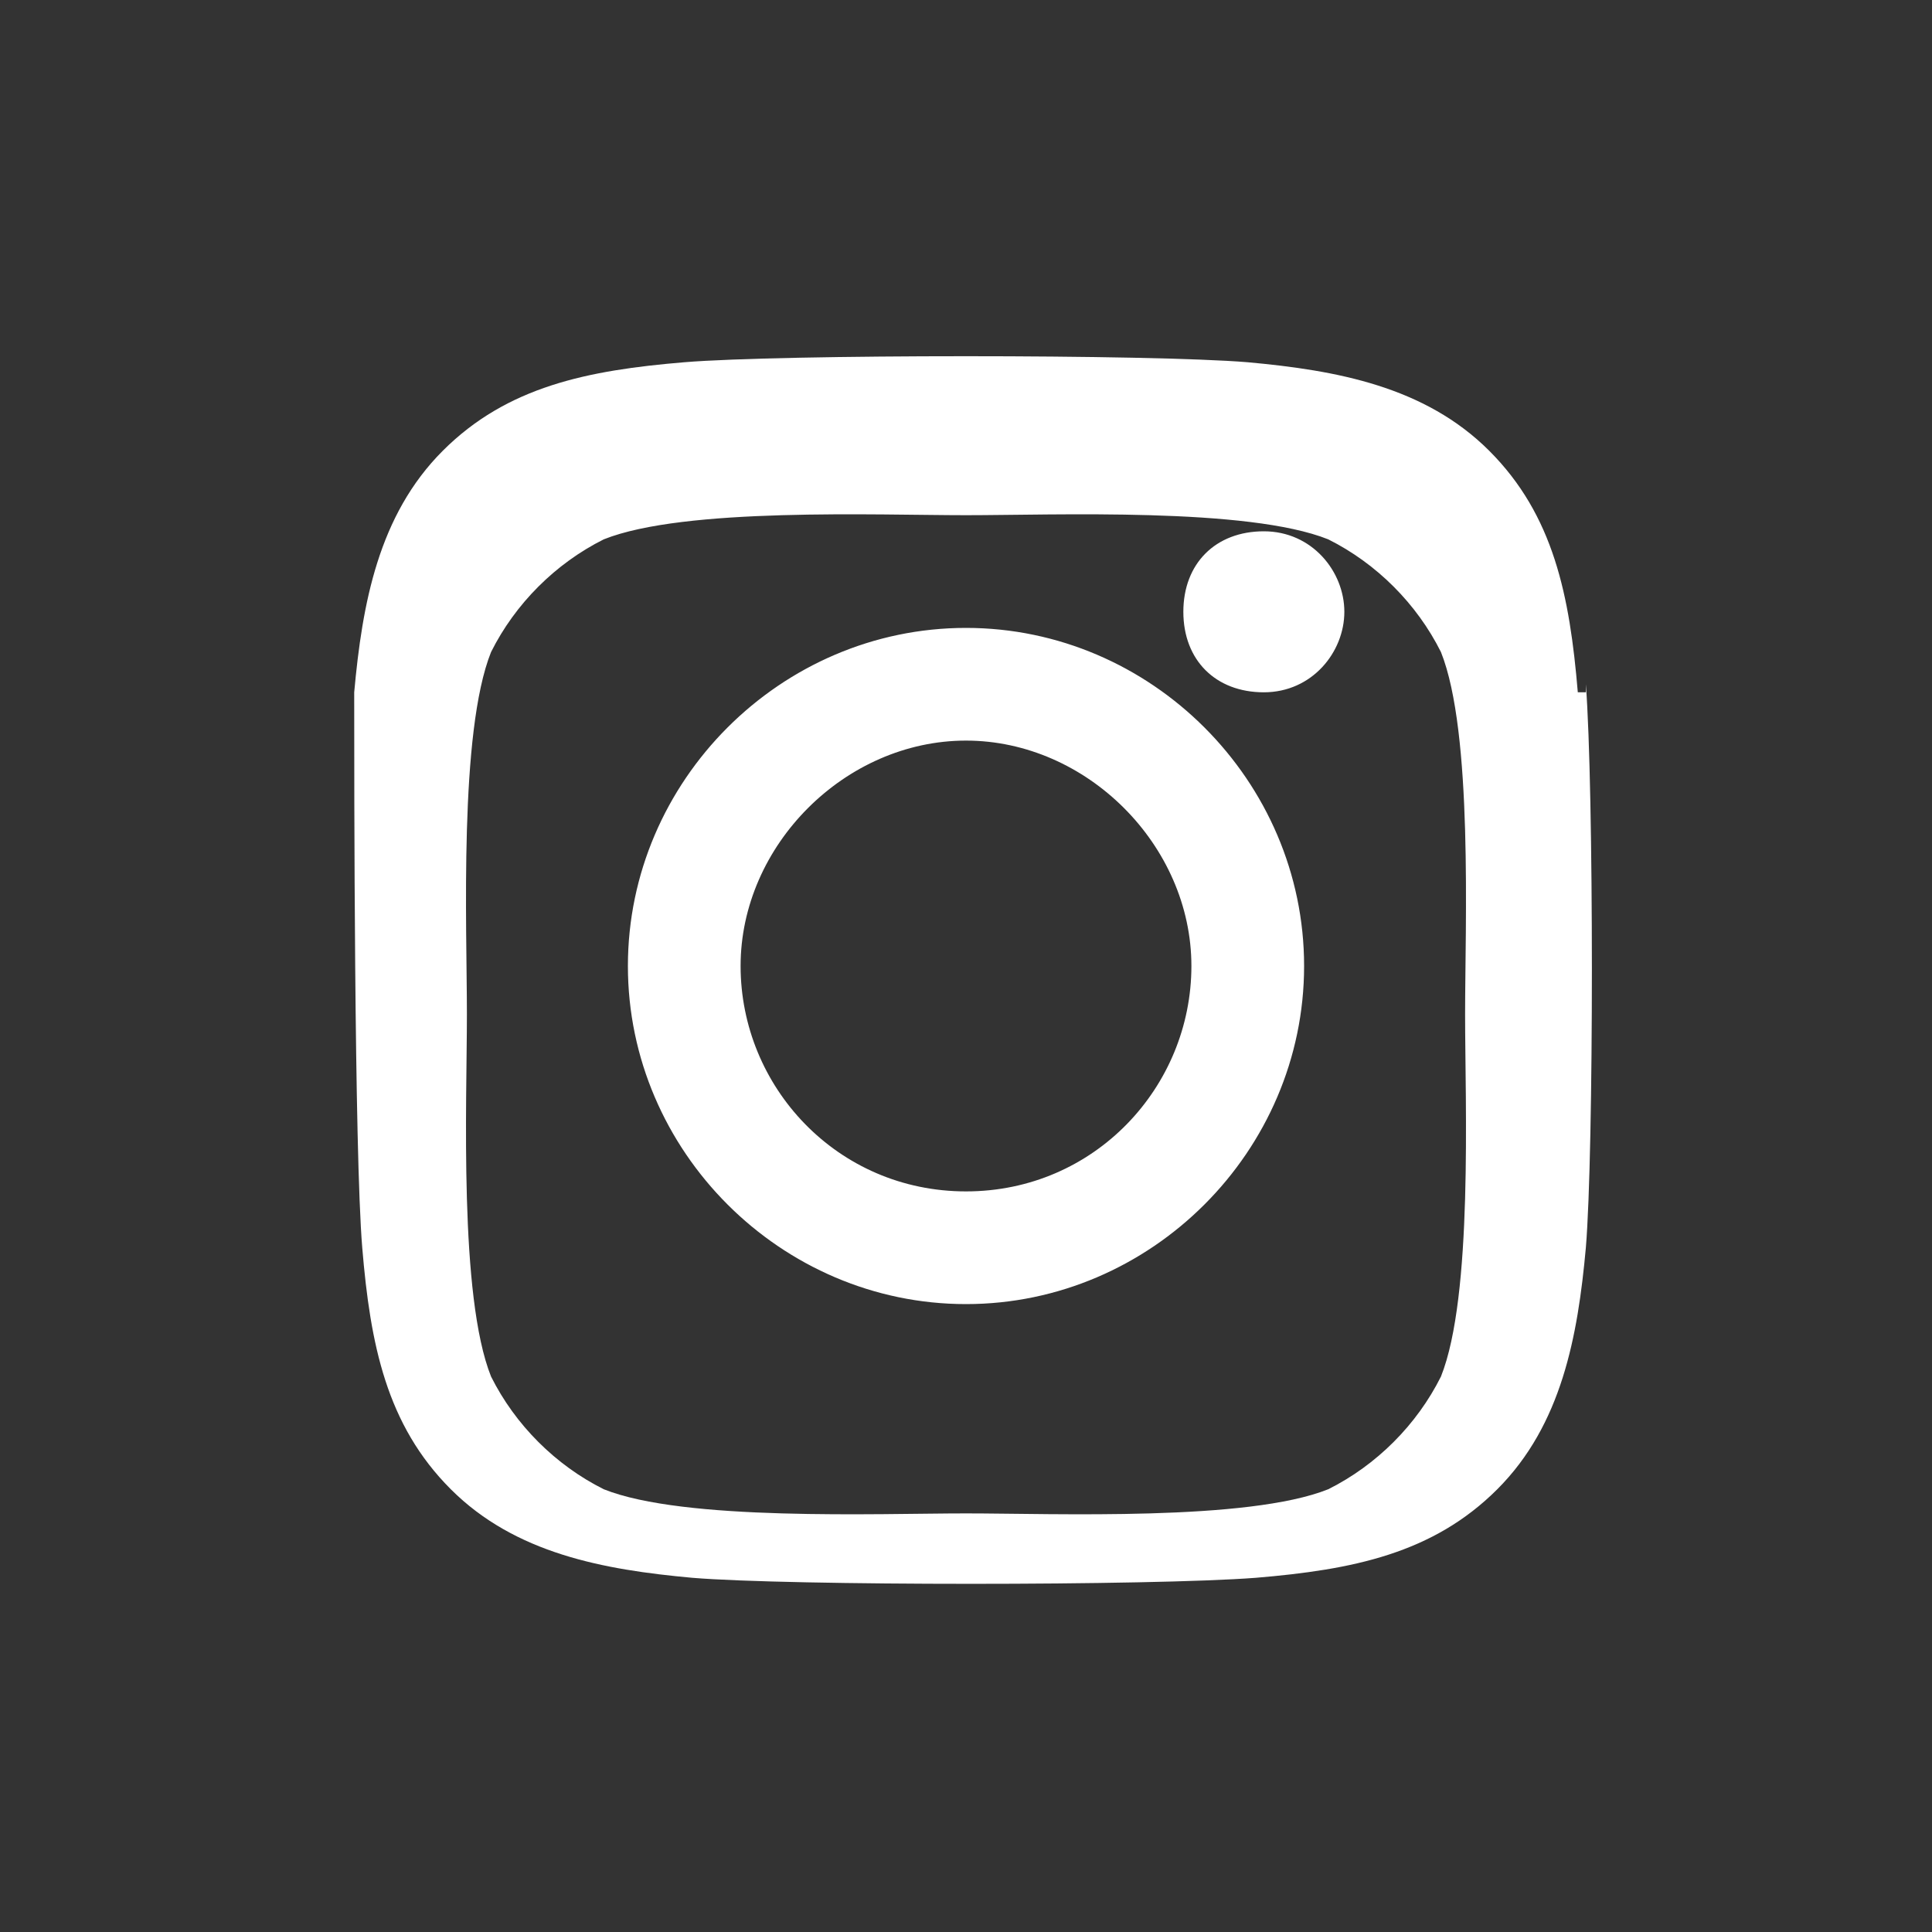
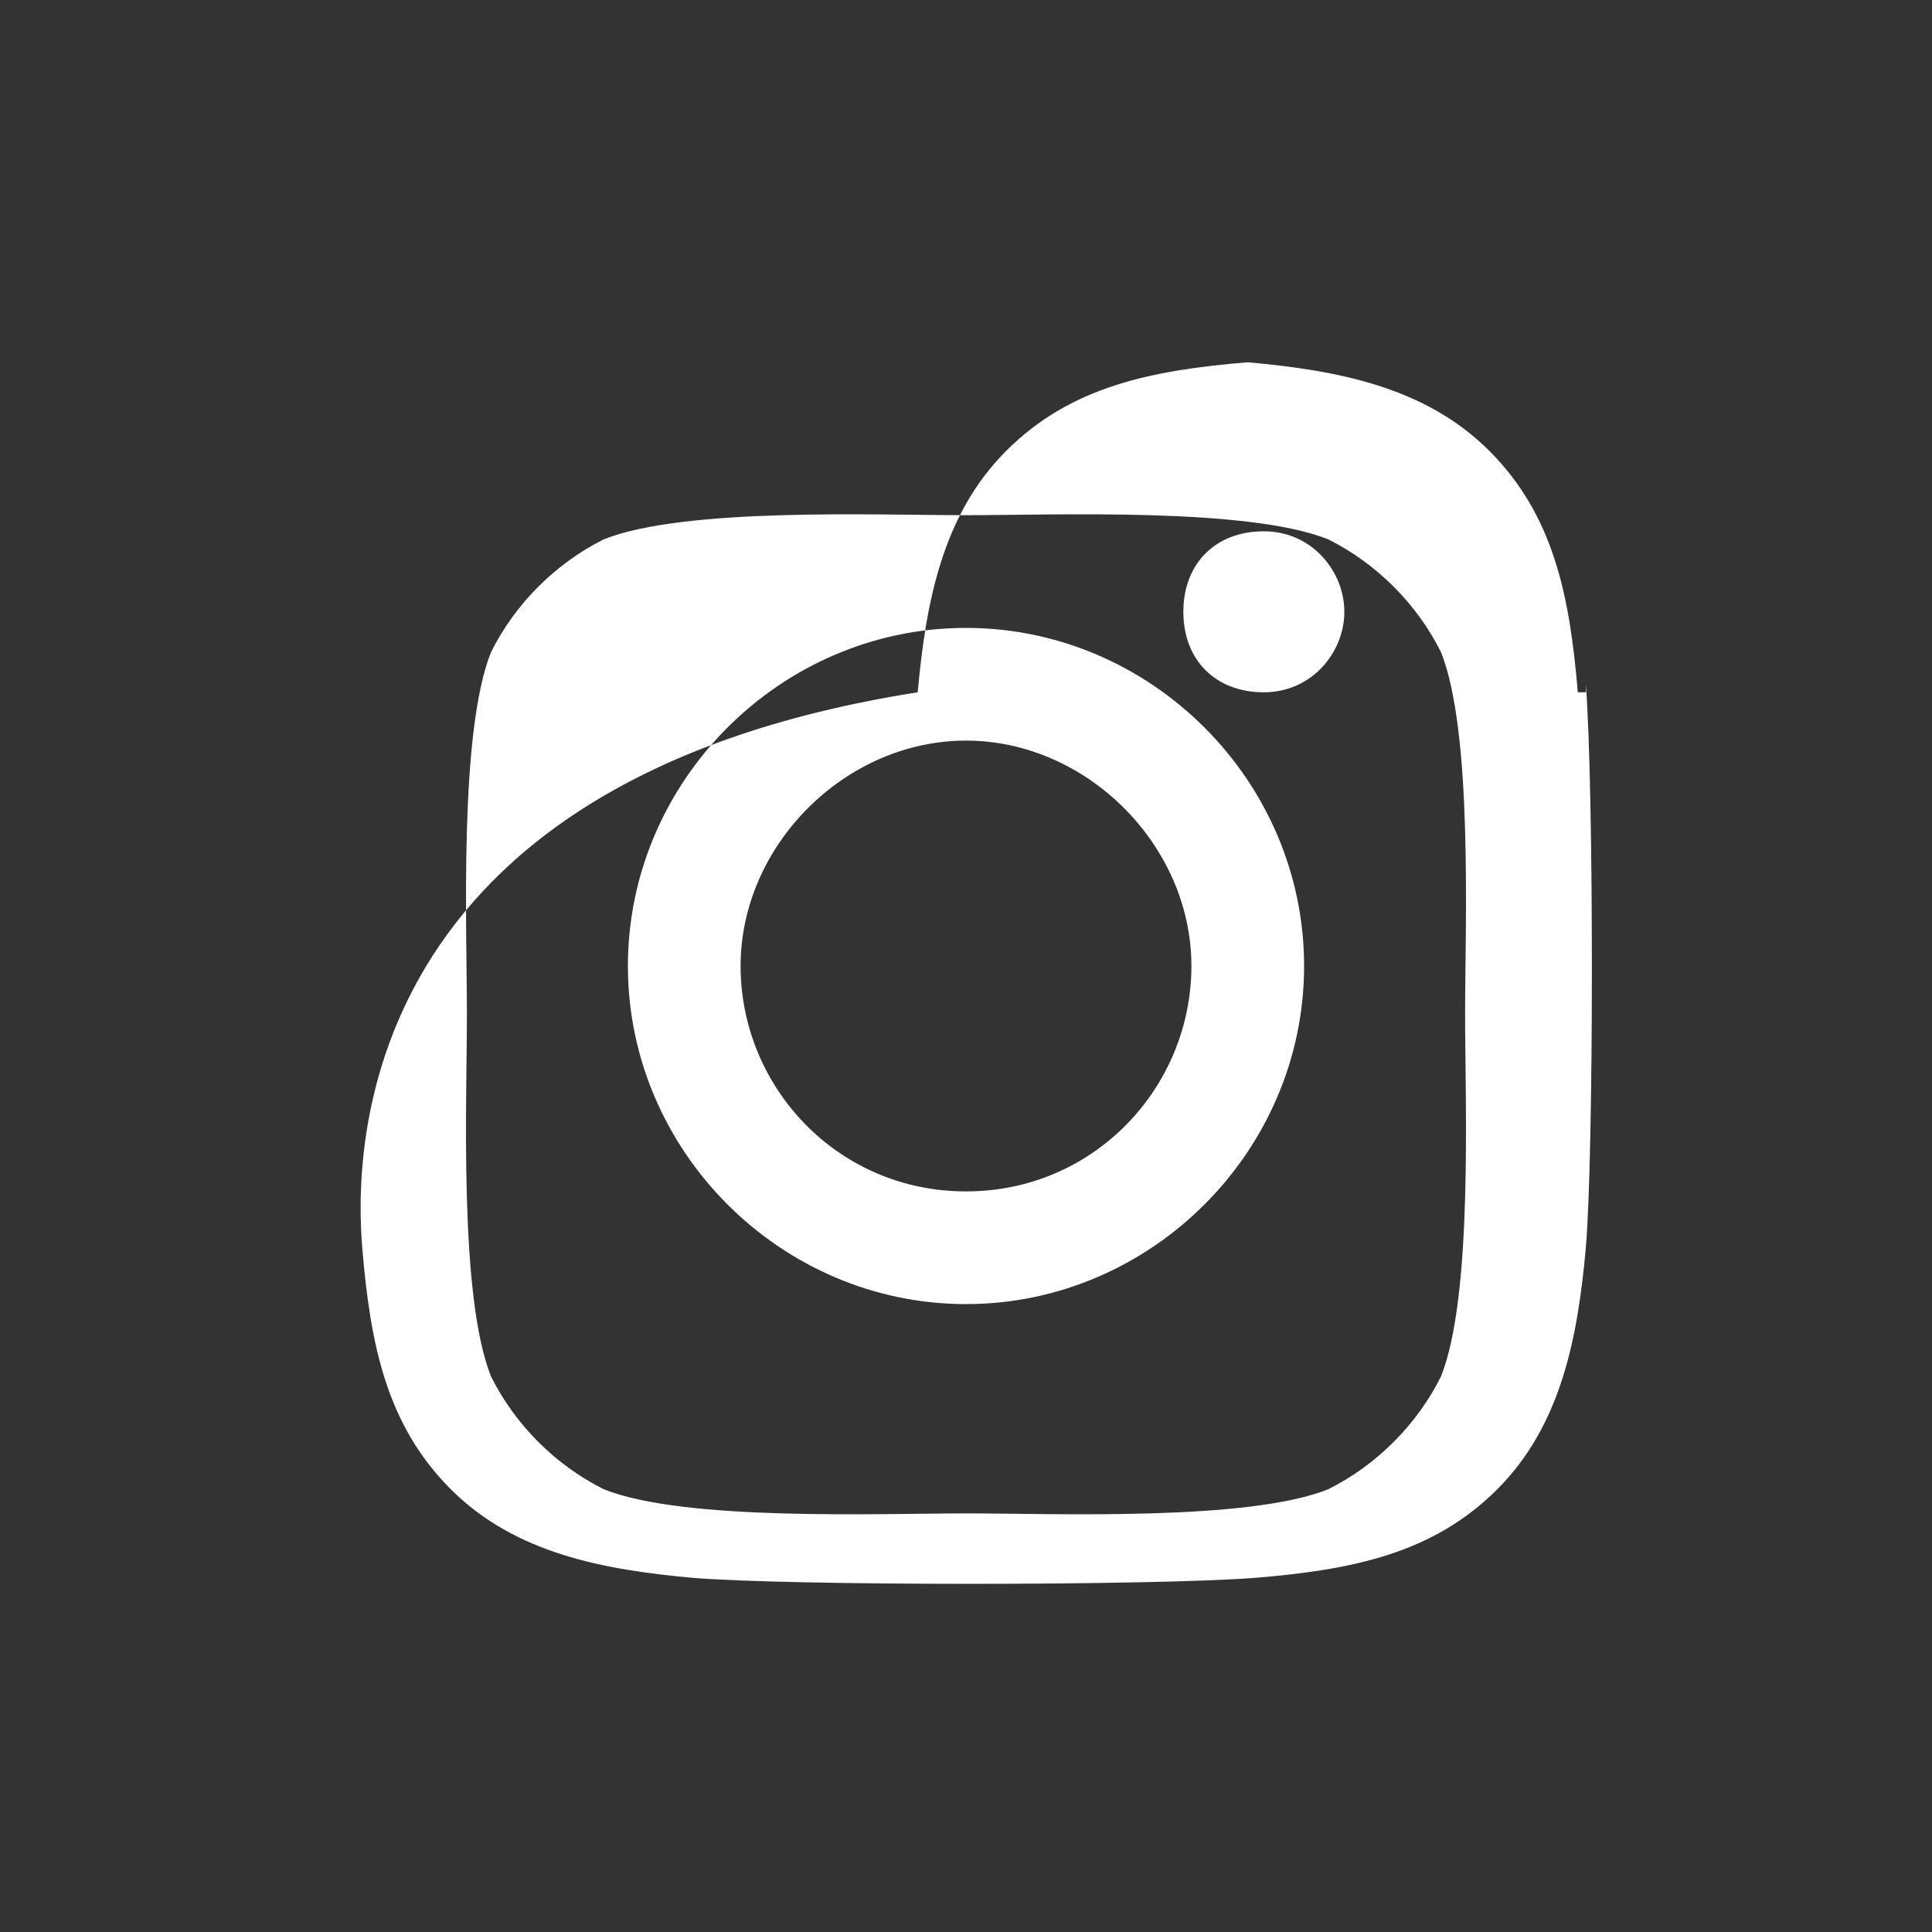
<svg xmlns="http://www.w3.org/2000/svg" width="24" height="24" viewBox="0 0 24 24">
  <rect x="0" y="0" width="24" height="24" fill="#333333" stroke="none" />
-   <path fill="#ffffff" d="M12,7.8c-2.3,0-4.2,1.9-4.2,4.2s1.9,4.2,4.2,4.2s4.2-1.9,4.2-4.2S14.3,7.8,12,7.8z M12,14.8   c-1.6,0-2.8-1.3-2.8-2.8s1.3-2.8,2.8-2.8s2.8,1.3,2.8,2.8S13.6,14.8,12,14.8z M16.7,7.6c0,0.5-0.4,1-1,1s-1-0.4-1-1s0.4-1,1-1   S16.7,7.1,16.7,7.6z M19.6,8.6c-0.1-1.2-0.3-2.2-1.1-3c-0.8-0.8-1.9-1-3-1.1C14.3,4.4,9.7,4.4,8.5,4.5c-1.2,0.1-2.2,0.3-3,1.1   c-0.8,0.8-1,1.9-1.1,3C4.4,9.7,4.4,14.3,4.5,15.5c0.1,1.2,0.3,2.2,1.1,3c0.8,0.8,1.9,1,3,1.1c1.2,0.1,5.7,0.1,7,0   c1.2-0.1,2.2-0.3,3-1.1c0.8-0.8,1-1.9,1.1-3c0.1-1.2,0.1-5.7,0-7V8.6z M17.9,17.1c-0.3,0.6-0.8,1.1-1.4,1.4   c-1,0.4-3.4,0.3-4.5,0.3s-3.5,0.1-4.5-0.3c-0.6-0.3-1.1-0.8-1.4-1.4c-0.4-1-0.3-3.4-0.3-4.5s-0.1-3.5,0.3-4.5   c0.3-0.6,0.8-1.1,1.4-1.4c1-0.4,3.4-0.3,4.5-0.3s3.5-0.1,4.5,0.3c0.6,0.3,1.1,0.8,1.4,1.4c0.4,1,0.3,3.4,0.3,4.5   S18.3,16.1,17.9,17.1z" />
+   <path fill="#ffffff" d="M12,7.8c-2.3,0-4.2,1.9-4.2,4.2s1.9,4.2,4.2,4.2s4.2-1.9,4.2-4.2S14.3,7.8,12,7.8z M12,14.8   c-1.6,0-2.8-1.3-2.8-2.8s1.3-2.8,2.8-2.8s2.8,1.3,2.8,2.8S13.6,14.8,12,14.8z M16.7,7.6c0,0.5-0.4,1-1,1s-1-0.4-1-1s0.4-1,1-1   S16.7,7.1,16.7,7.6z M19.6,8.6c-0.1-1.2-0.3-2.2-1.1-3c-0.8-0.8-1.9-1-3-1.1c-1.2,0.1-2.2,0.3-3,1.1   c-0.8,0.8-1,1.9-1.1,3C4.4,9.7,4.4,14.3,4.5,15.5c0.1,1.2,0.3,2.2,1.1,3c0.8,0.8,1.9,1,3,1.1c1.2,0.1,5.7,0.1,7,0   c1.2-0.1,2.2-0.3,3-1.1c0.8-0.8,1-1.9,1.1-3c0.1-1.2,0.1-5.7,0-7V8.6z M17.9,17.1c-0.3,0.6-0.8,1.1-1.4,1.4   c-1,0.4-3.4,0.3-4.5,0.3s-3.5,0.1-4.5-0.3c-0.6-0.3-1.1-0.8-1.4-1.4c-0.4-1-0.3-3.4-0.3-4.5s-0.1-3.5,0.3-4.5   c0.3-0.6,0.8-1.1,1.4-1.4c1-0.4,3.4-0.3,4.5-0.3s3.5-0.1,4.5,0.3c0.6,0.3,1.1,0.8,1.4,1.4c0.4,1,0.3,3.4,0.3,4.5   S18.3,16.1,17.9,17.1z" />
</svg>